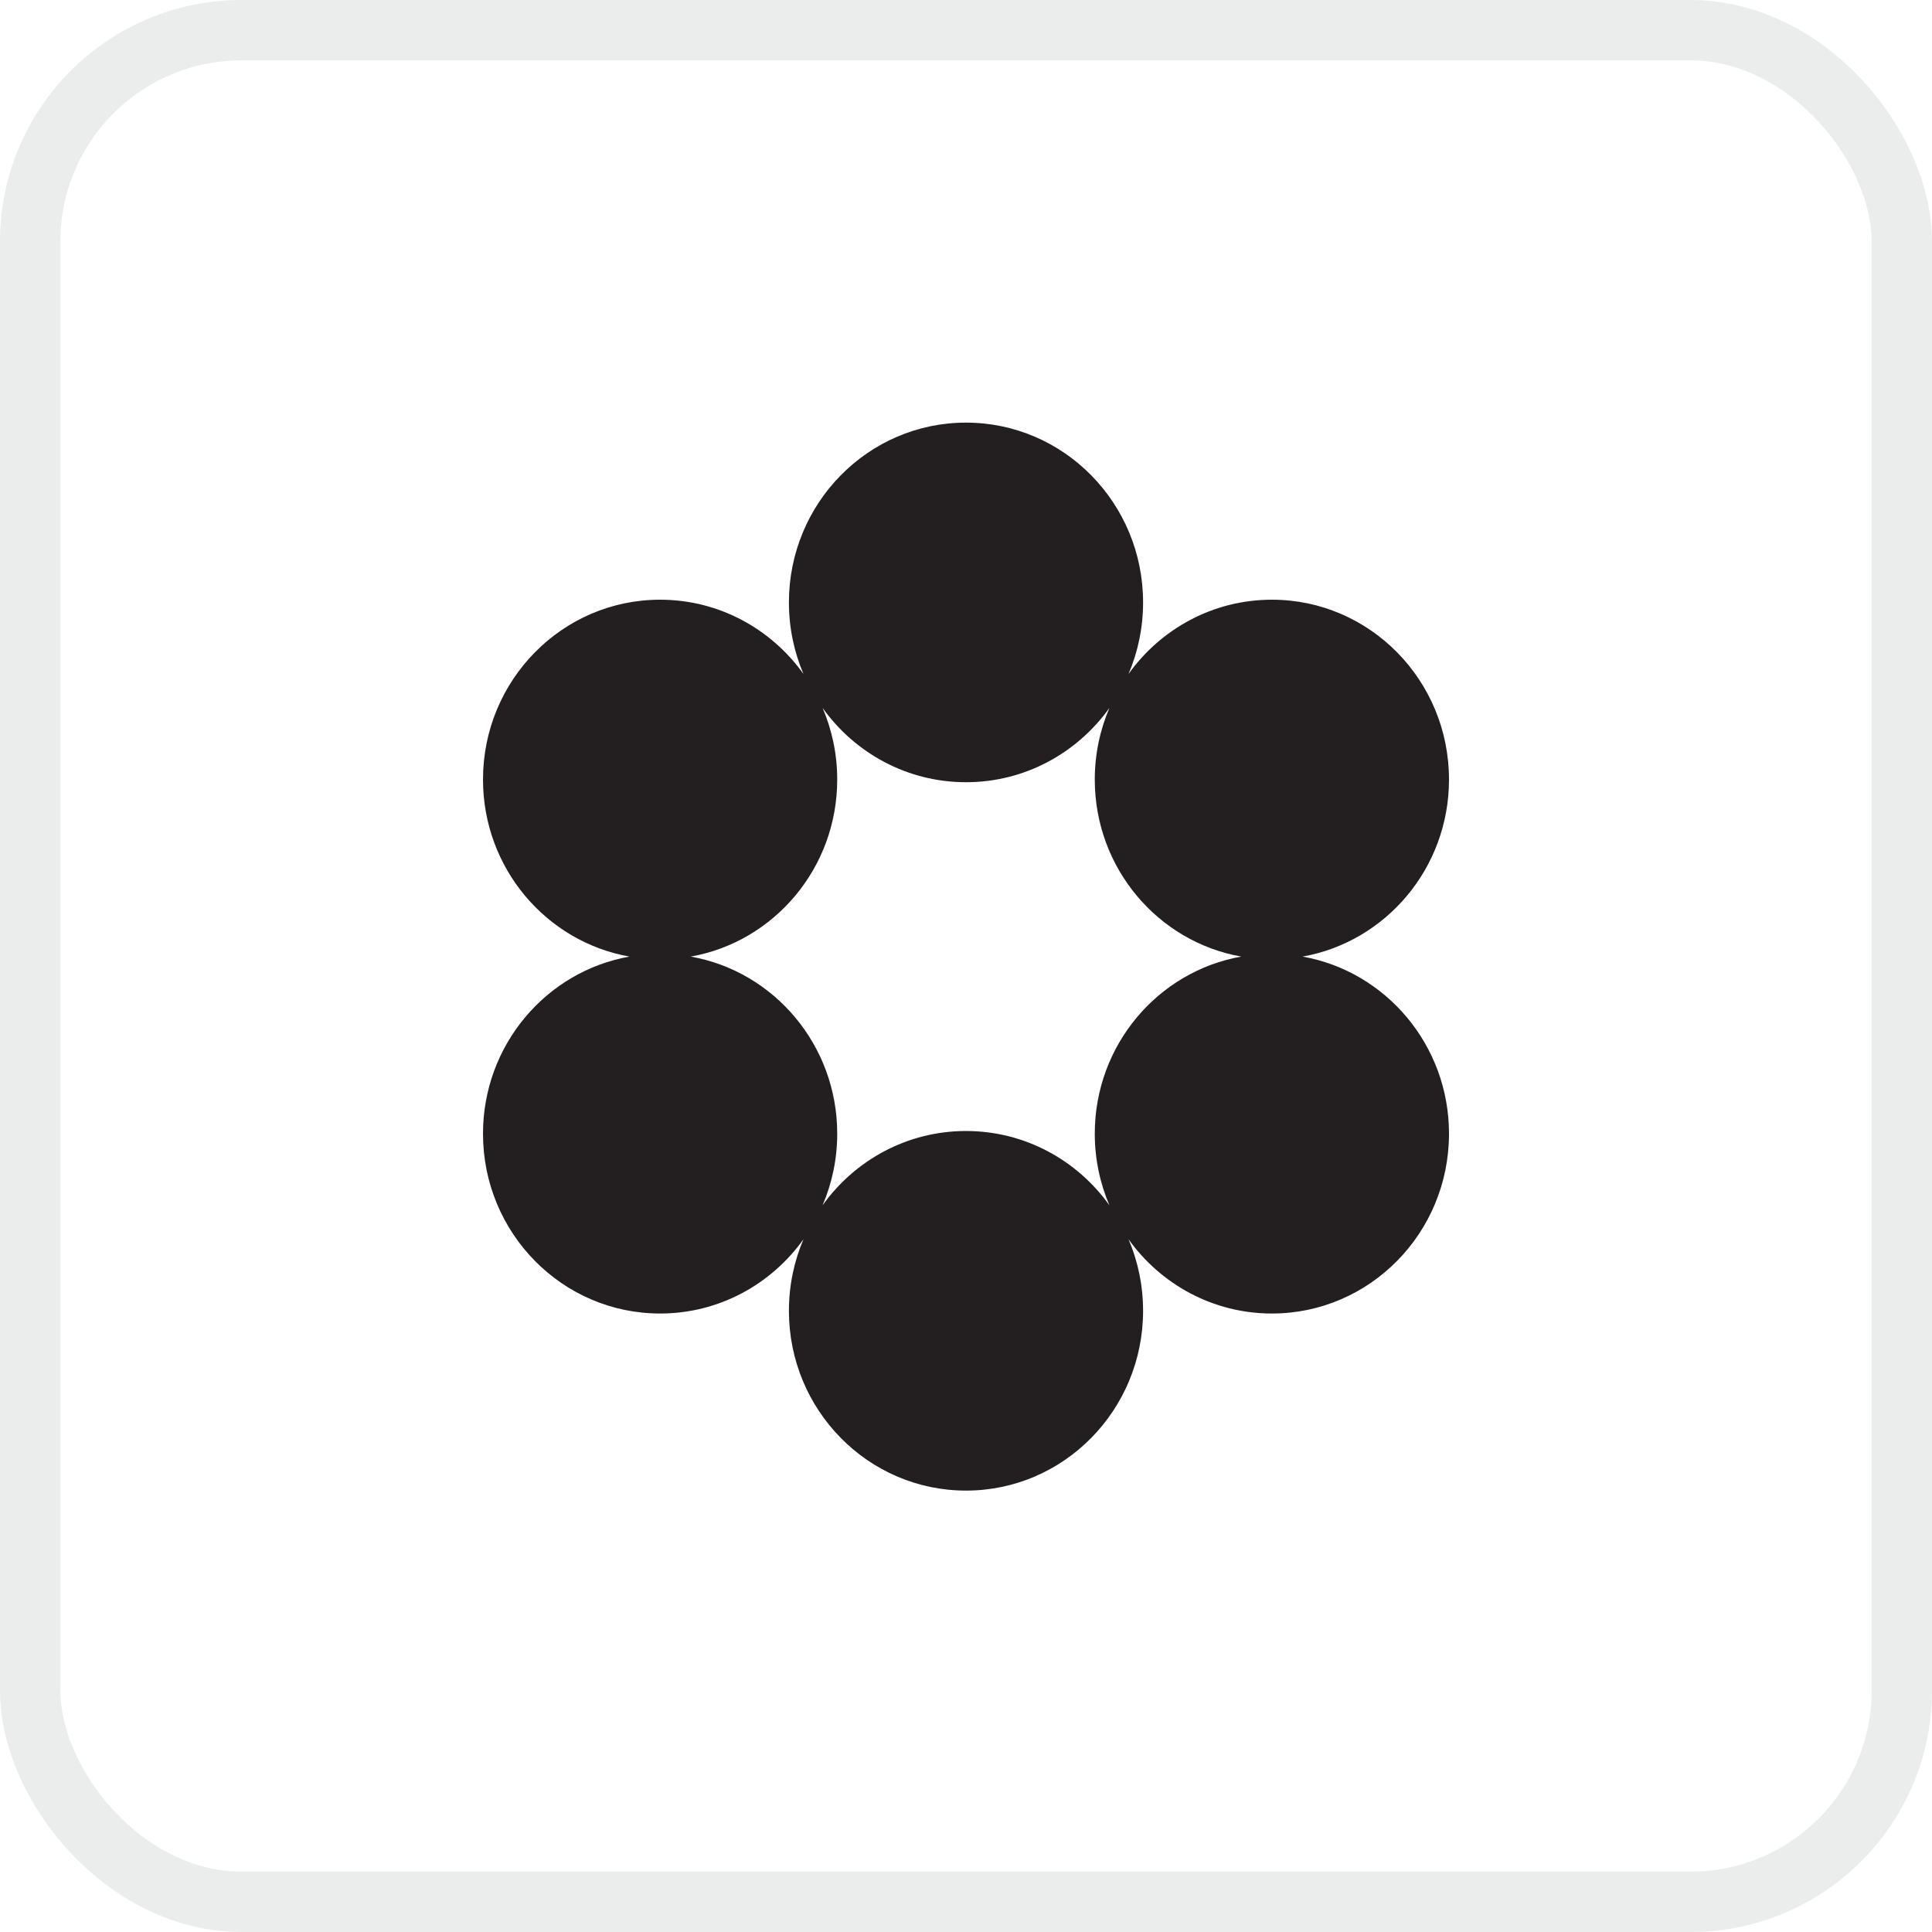
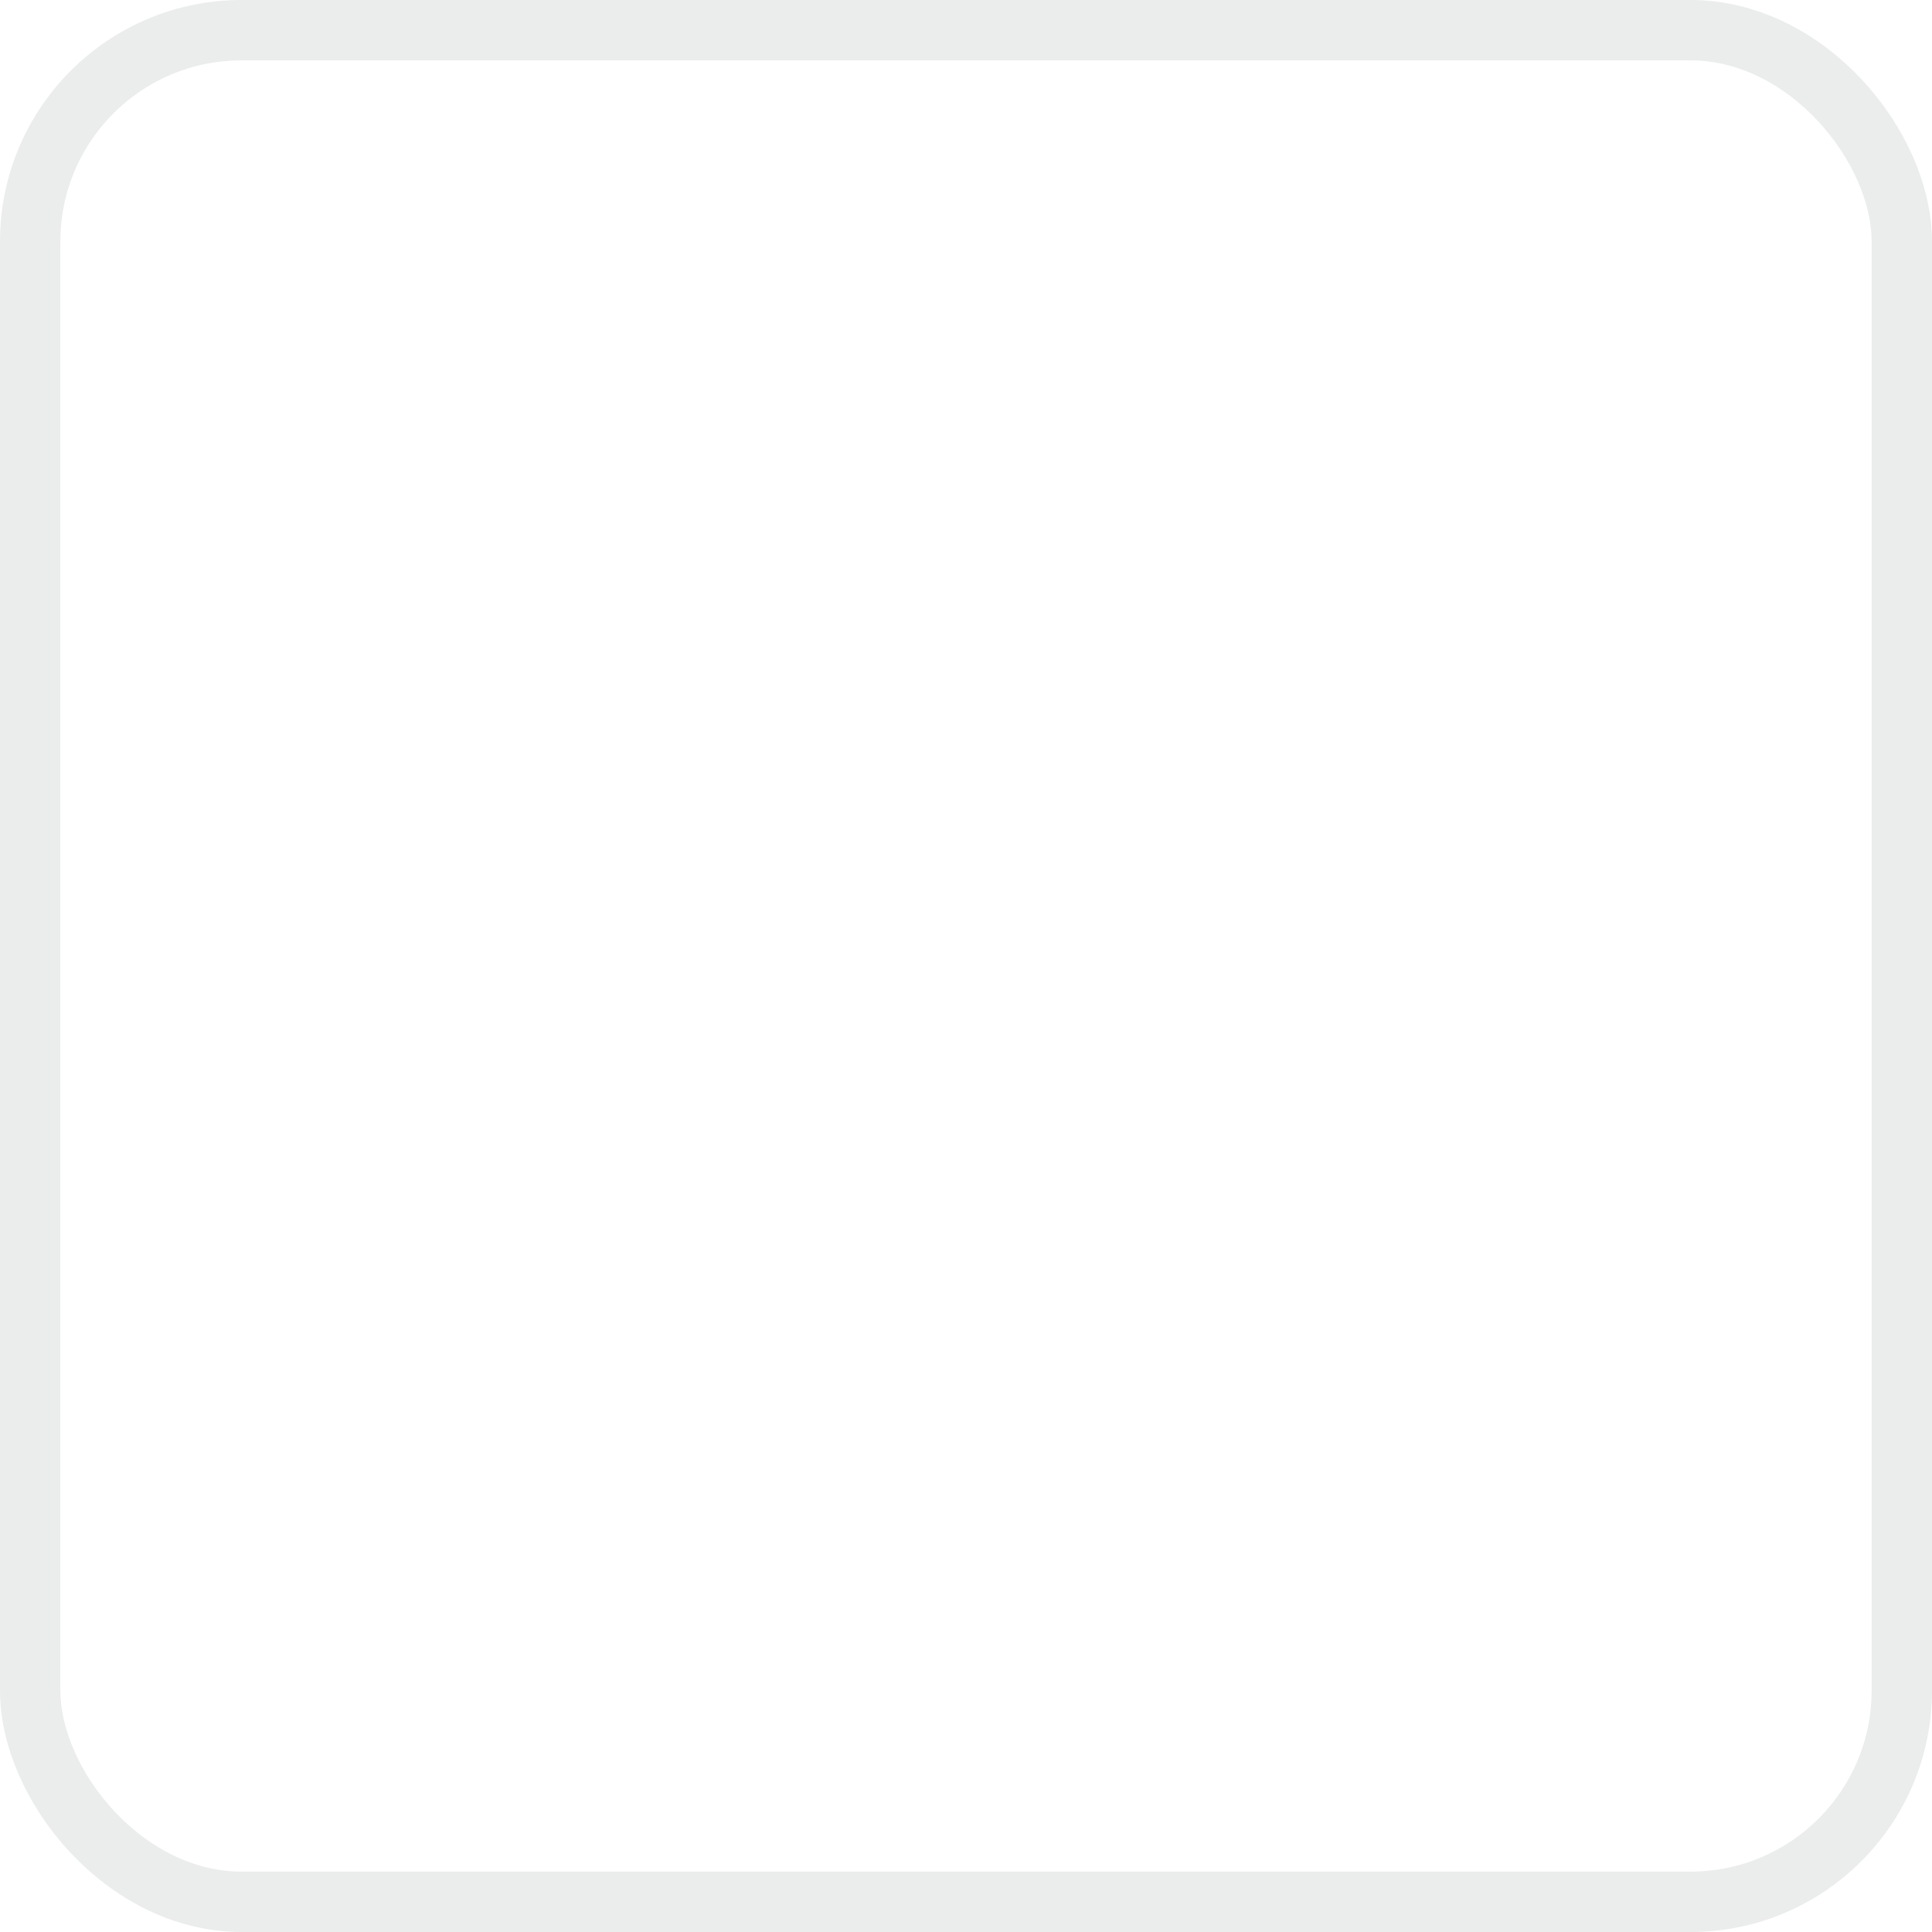
<svg xmlns="http://www.w3.org/2000/svg" width="32" height="32" viewBox="0 0 32 32" fill="none">
  <rect x="0.5" y="0.5" width="31" height="31" rx="3.5" stroke="#9FA1A3" stroke-opacity="0.2" />
-   <path fill-rule="evenodd" clip-rule="evenodd" d="M18.692 11.163C18.847 10.8 18.933 10.399 18.933 9.978C18.933 8.333 17.62 7 16 7C14.38 7 13.067 8.333 13.067 9.978C13.067 10.399 13.153 10.8 13.308 11.163C12.775 10.418 11.91 9.933 10.933 9.933C9.313 9.933 8 11.267 8 12.911C8 14.38 9.048 15.6 10.426 15.844C9.048 16.088 8 17.309 8 18.778C8 20.422 9.313 21.756 10.933 21.756C11.91 21.756 12.775 21.271 13.308 20.526C13.153 20.889 13.067 21.29 13.067 21.711C13.067 23.356 14.38 24.689 16 24.689C17.62 24.689 18.933 23.356 18.933 21.711C18.933 21.29 18.847 20.889 18.692 20.526C19.225 21.271 20.09 21.756 21.067 21.756C22.687 21.756 24 20.422 24 18.778C24 17.309 22.952 16.088 21.574 15.844C22.952 15.6 24 14.38 24 12.911C24 11.267 22.687 9.933 21.067 9.933C20.09 9.933 19.225 10.418 18.692 11.163ZM18.375 19.963C18.22 19.6 18.133 19.199 18.133 18.778C18.133 17.309 19.181 16.088 20.559 15.844C19.181 15.6 18.133 14.38 18.133 12.911C18.133 12.49 18.22 12.089 18.375 11.726C17.842 12.471 16.977 12.956 16 12.956C15.023 12.956 14.158 12.471 13.625 11.726C13.78 12.089 13.867 12.49 13.867 12.911C13.867 14.38 12.819 15.6 11.441 15.844C12.819 16.088 13.867 17.309 13.867 18.778C13.867 19.199 13.78 19.6 13.625 19.963C14.158 19.218 15.023 18.733 16 18.733C16.977 18.733 17.842 19.218 18.375 19.963Z" fill="#231F20" />
</svg>